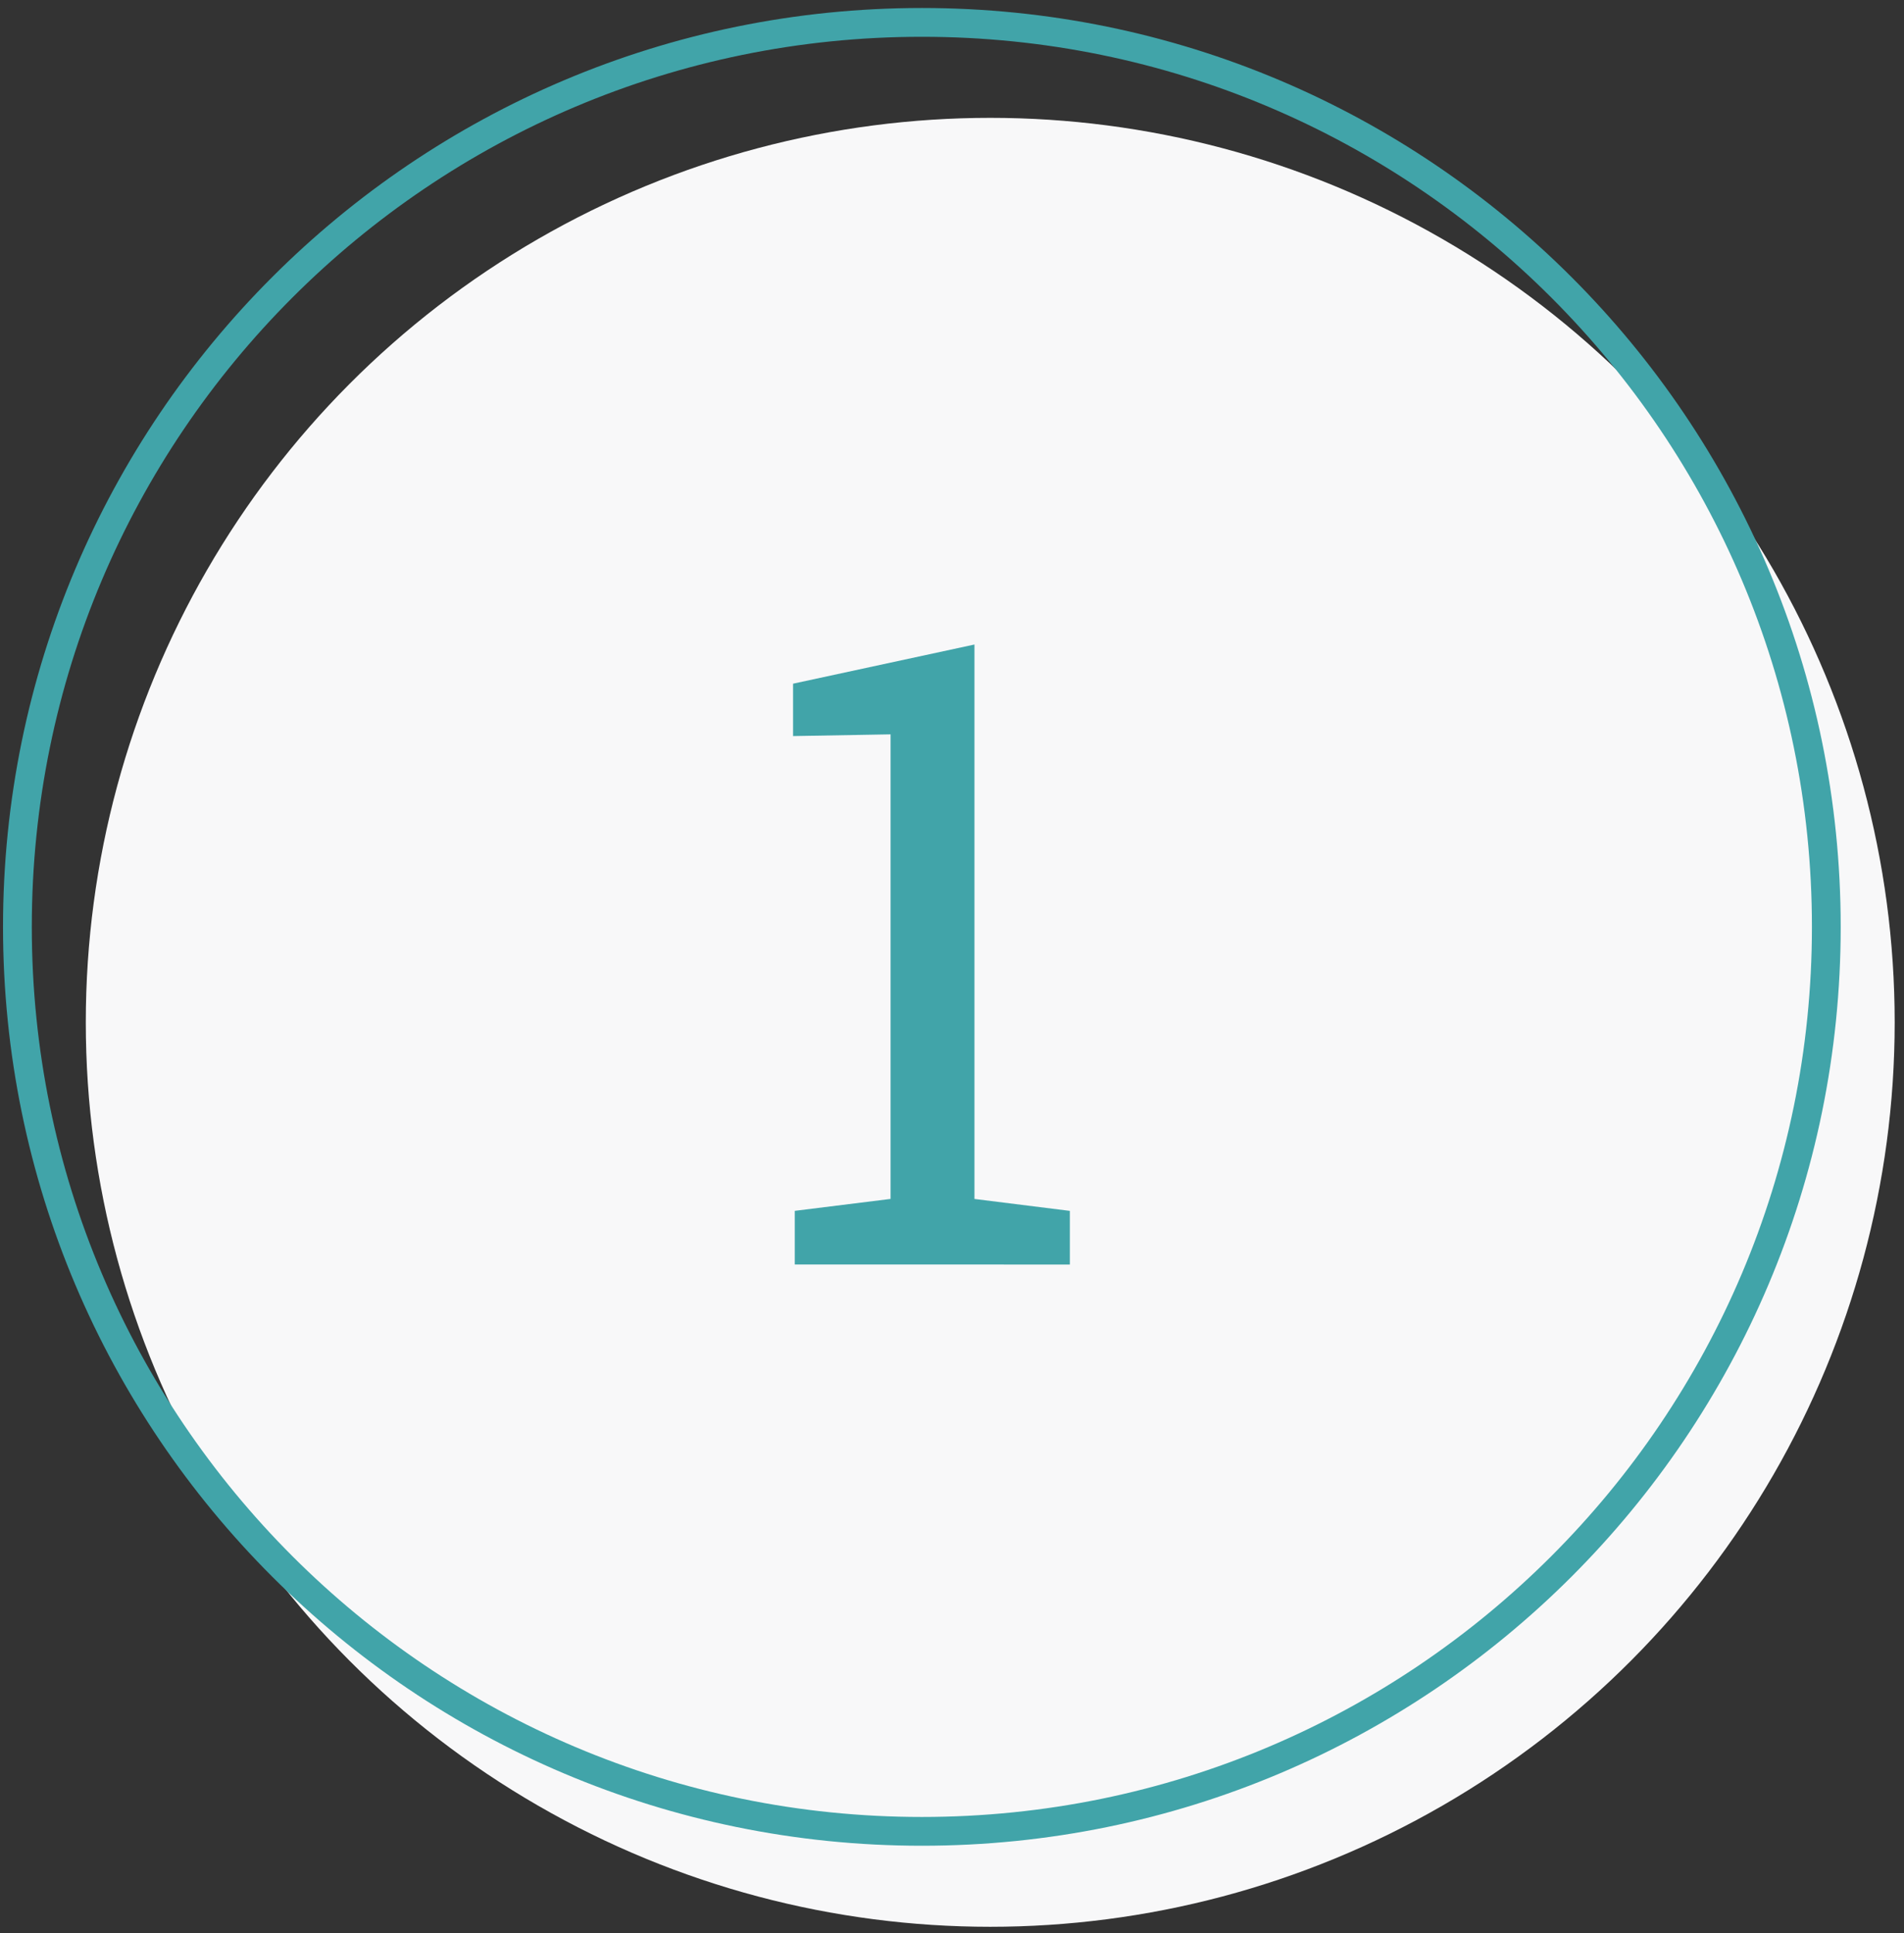
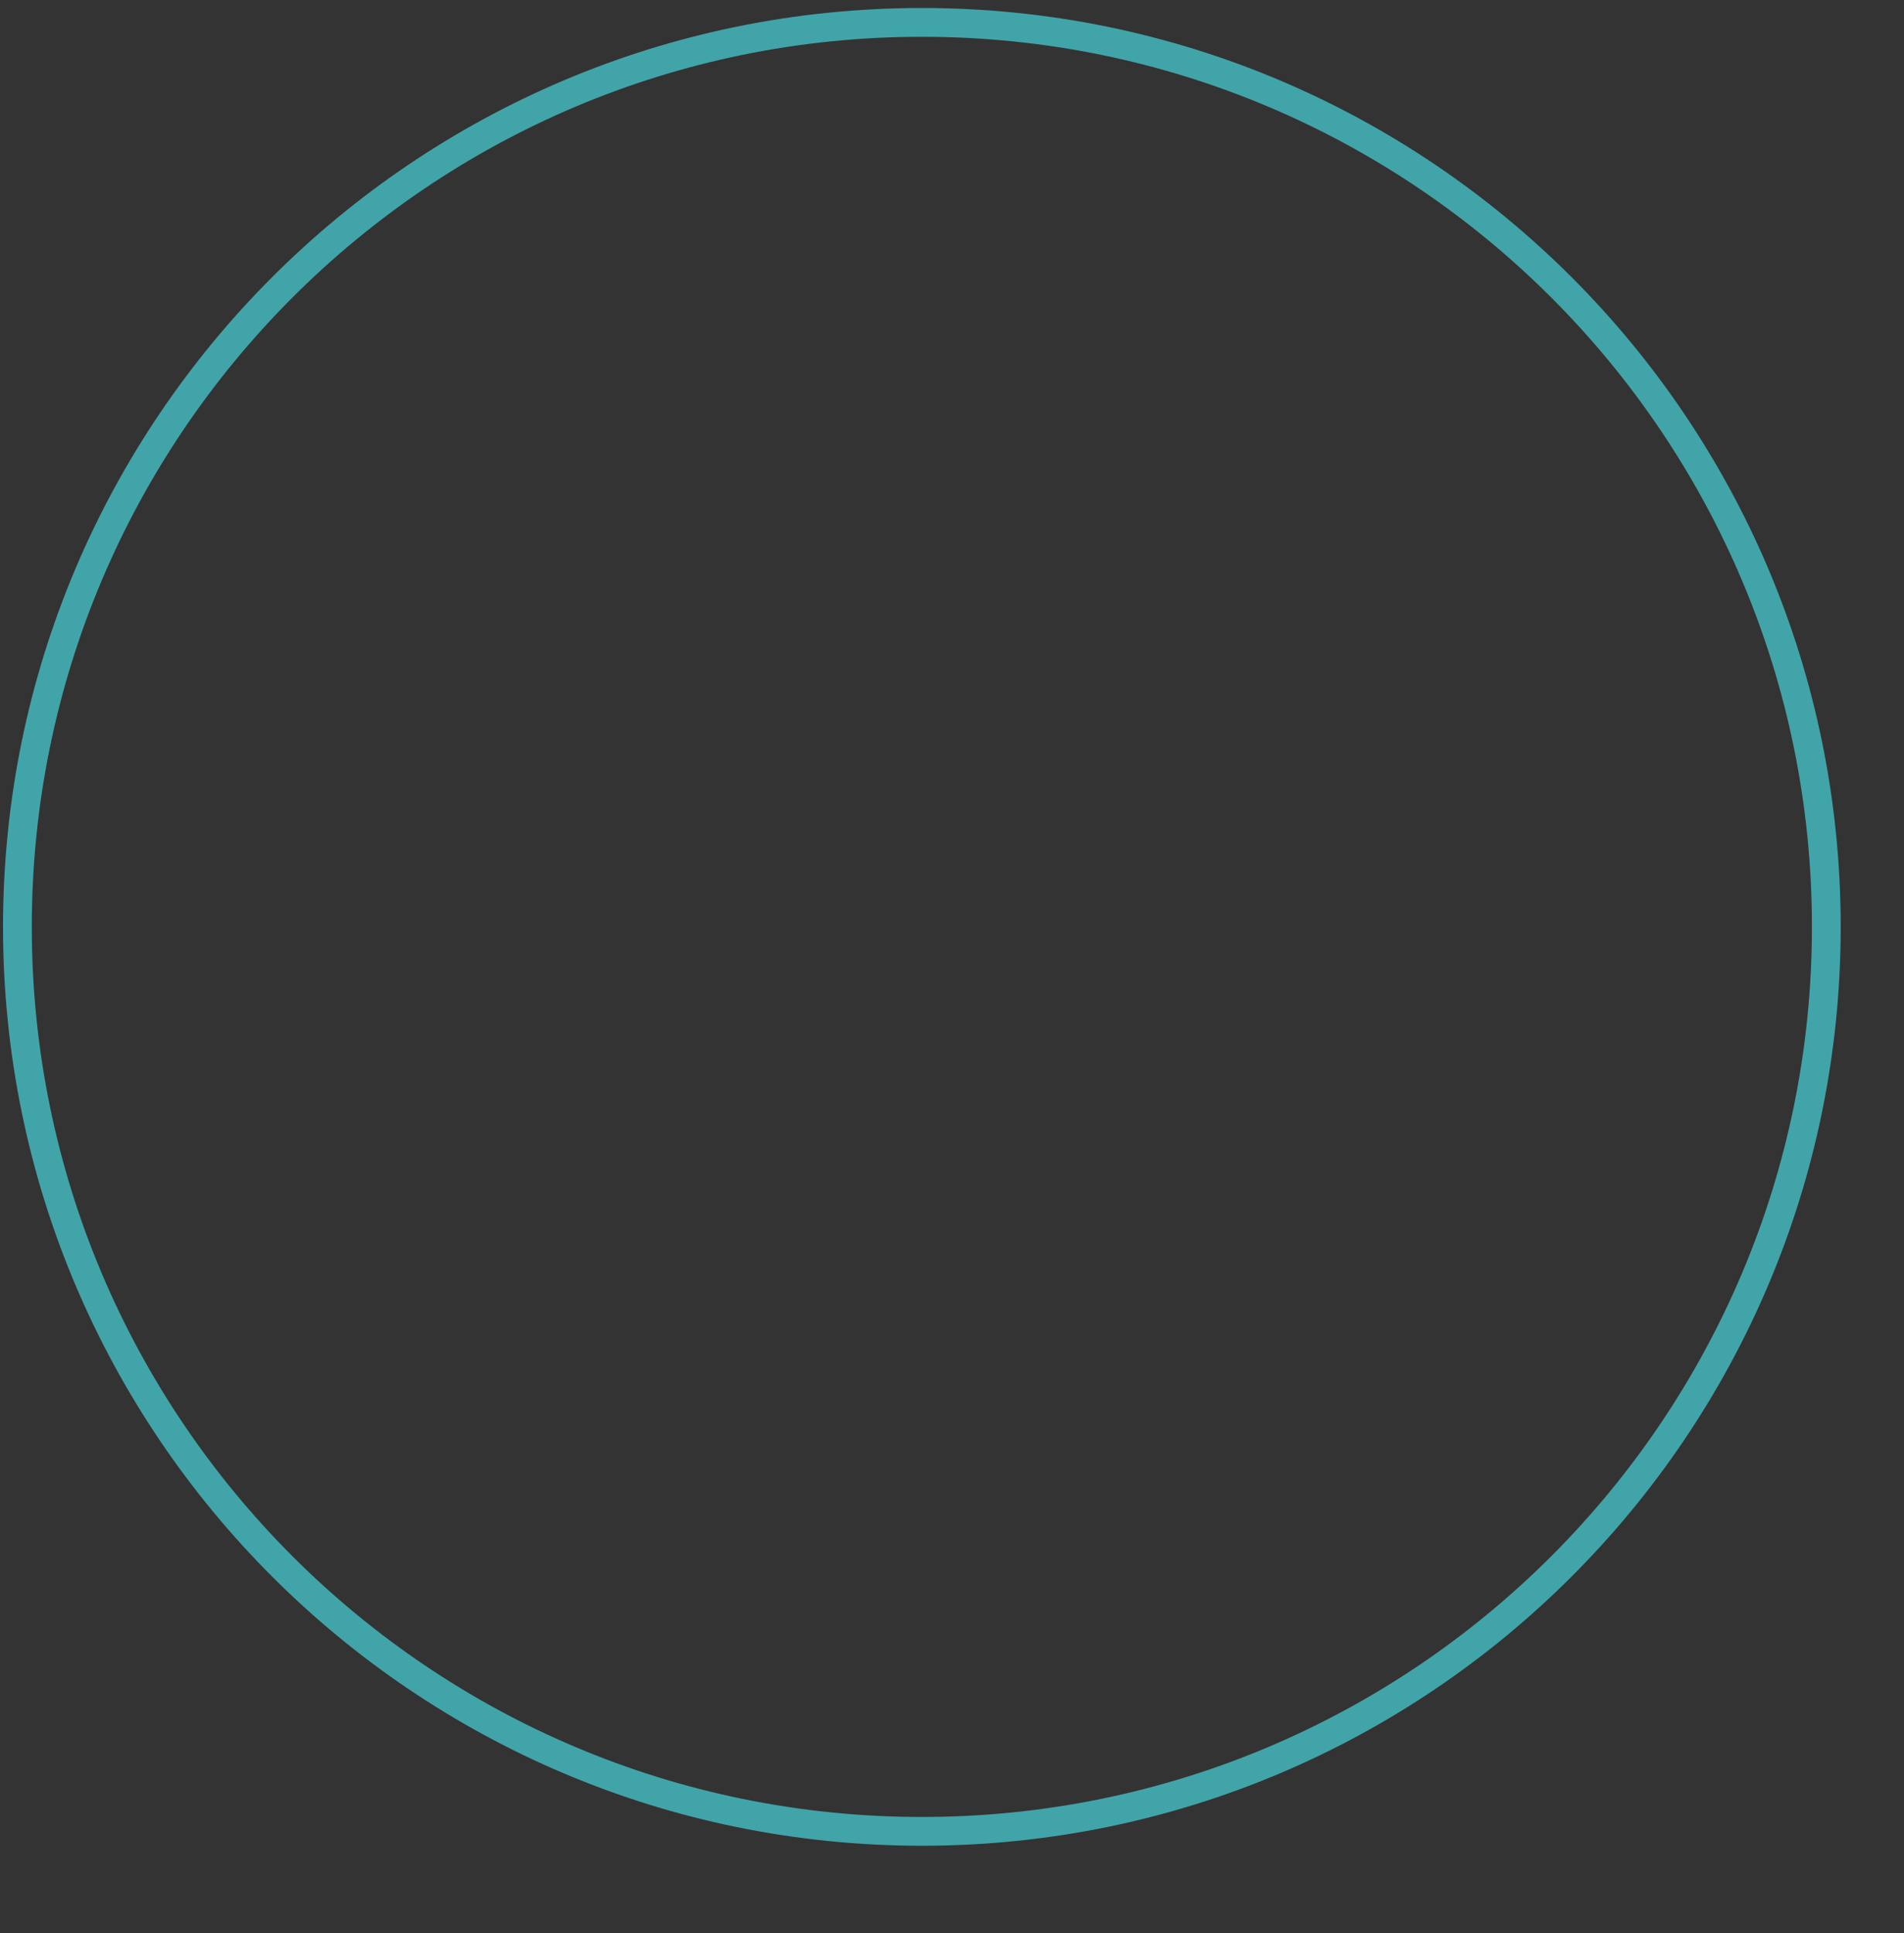
<svg xmlns="http://www.w3.org/2000/svg" width="131" height="133" viewBox="0 0 131 133">
  <rect x="0" y="0" width="131" height="133" fill="#333333" stroke="none" />
  <g transform="translate(.208 .55)" fill="none">
-     <circle fill="#F8F8F9" cx="67.923" cy="69.786" r="62.228" />
    <path d="M63.218 0C28.304 0 0 28.305 0 63.22c0 34.914 28.304 63.218 63.218 63.218 34.915 0 63.219-28.304 63.219-63.218C126.437 28.305 98.132 0 63.218 0zm0 1.981c33.822 0 61.239 27.417 61.239 61.239 0 33.82-27.417 61.238-61.239 61.238-33.82 0-61.238-27.417-61.238-61.238 0-33.822 27.417-61.239 61.238-61.239z" fill="#41A4A9" />
-     <path fill="#41A4A9" d="M73.4 86.45v-3.691l-6.563-.82V43.793l-12.48 2.695v3.604l6.708-.118v31.963l-6.591.82v3.692z" />
  </g>
</svg>